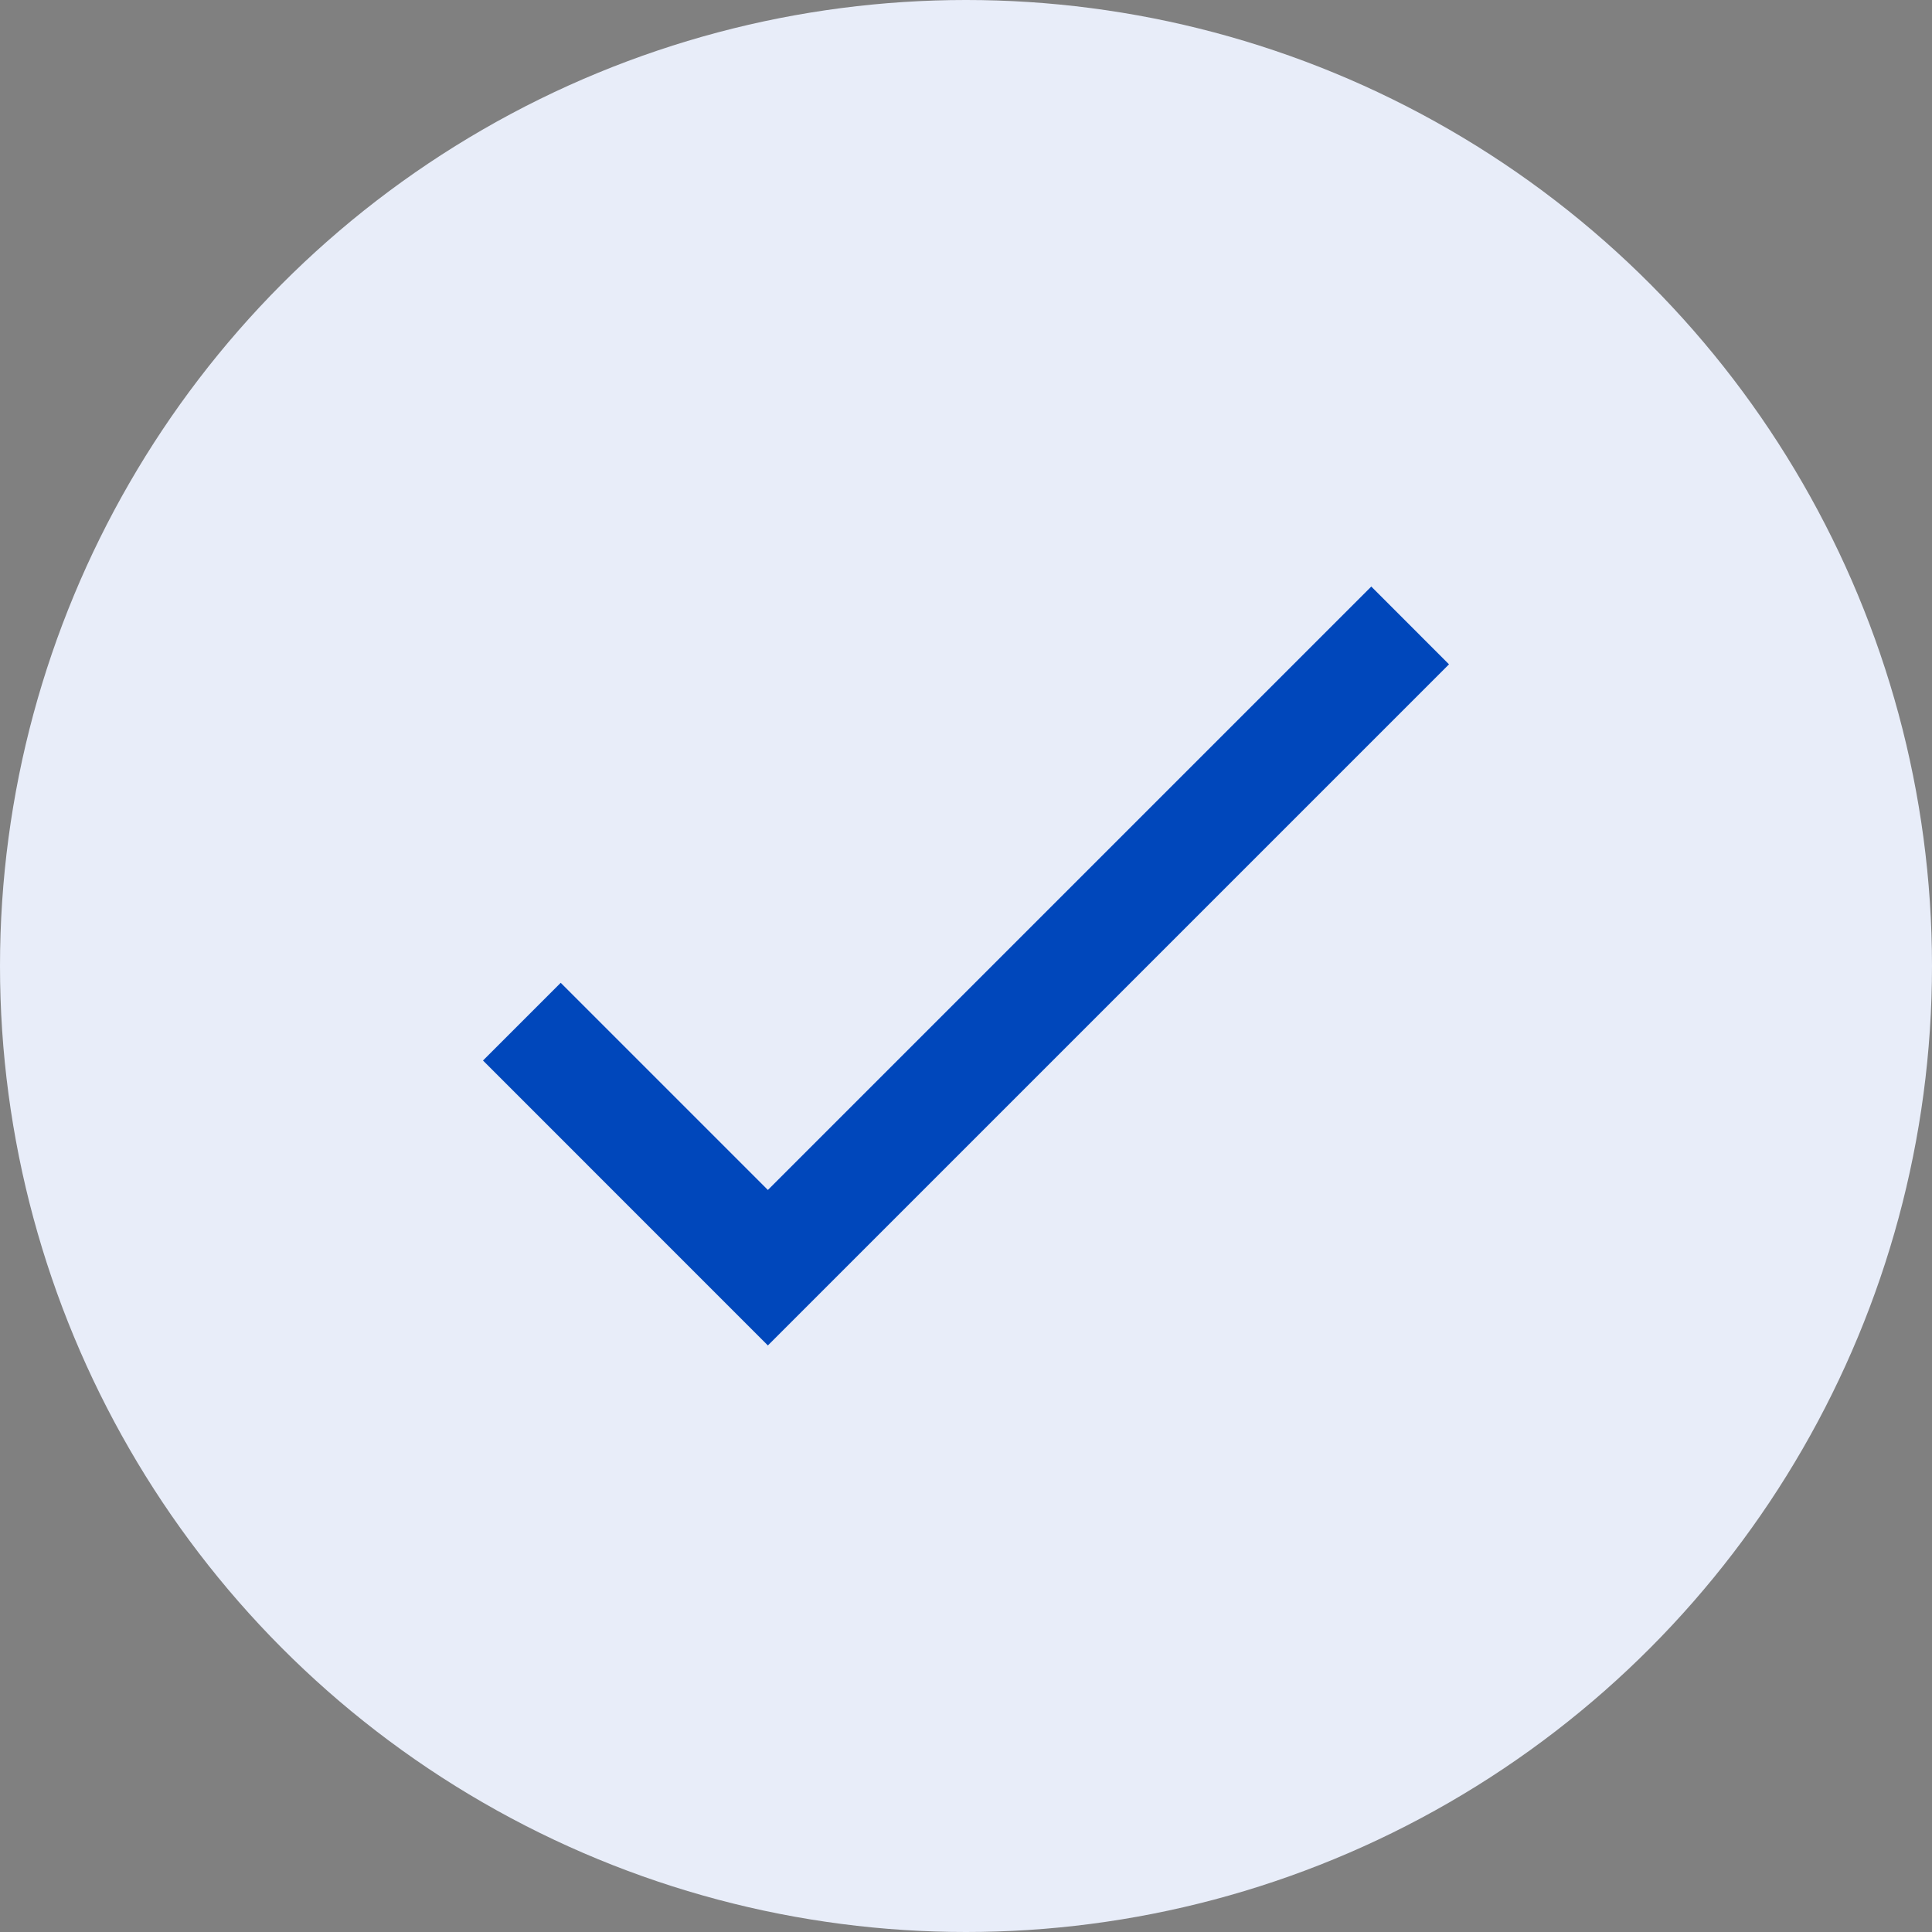
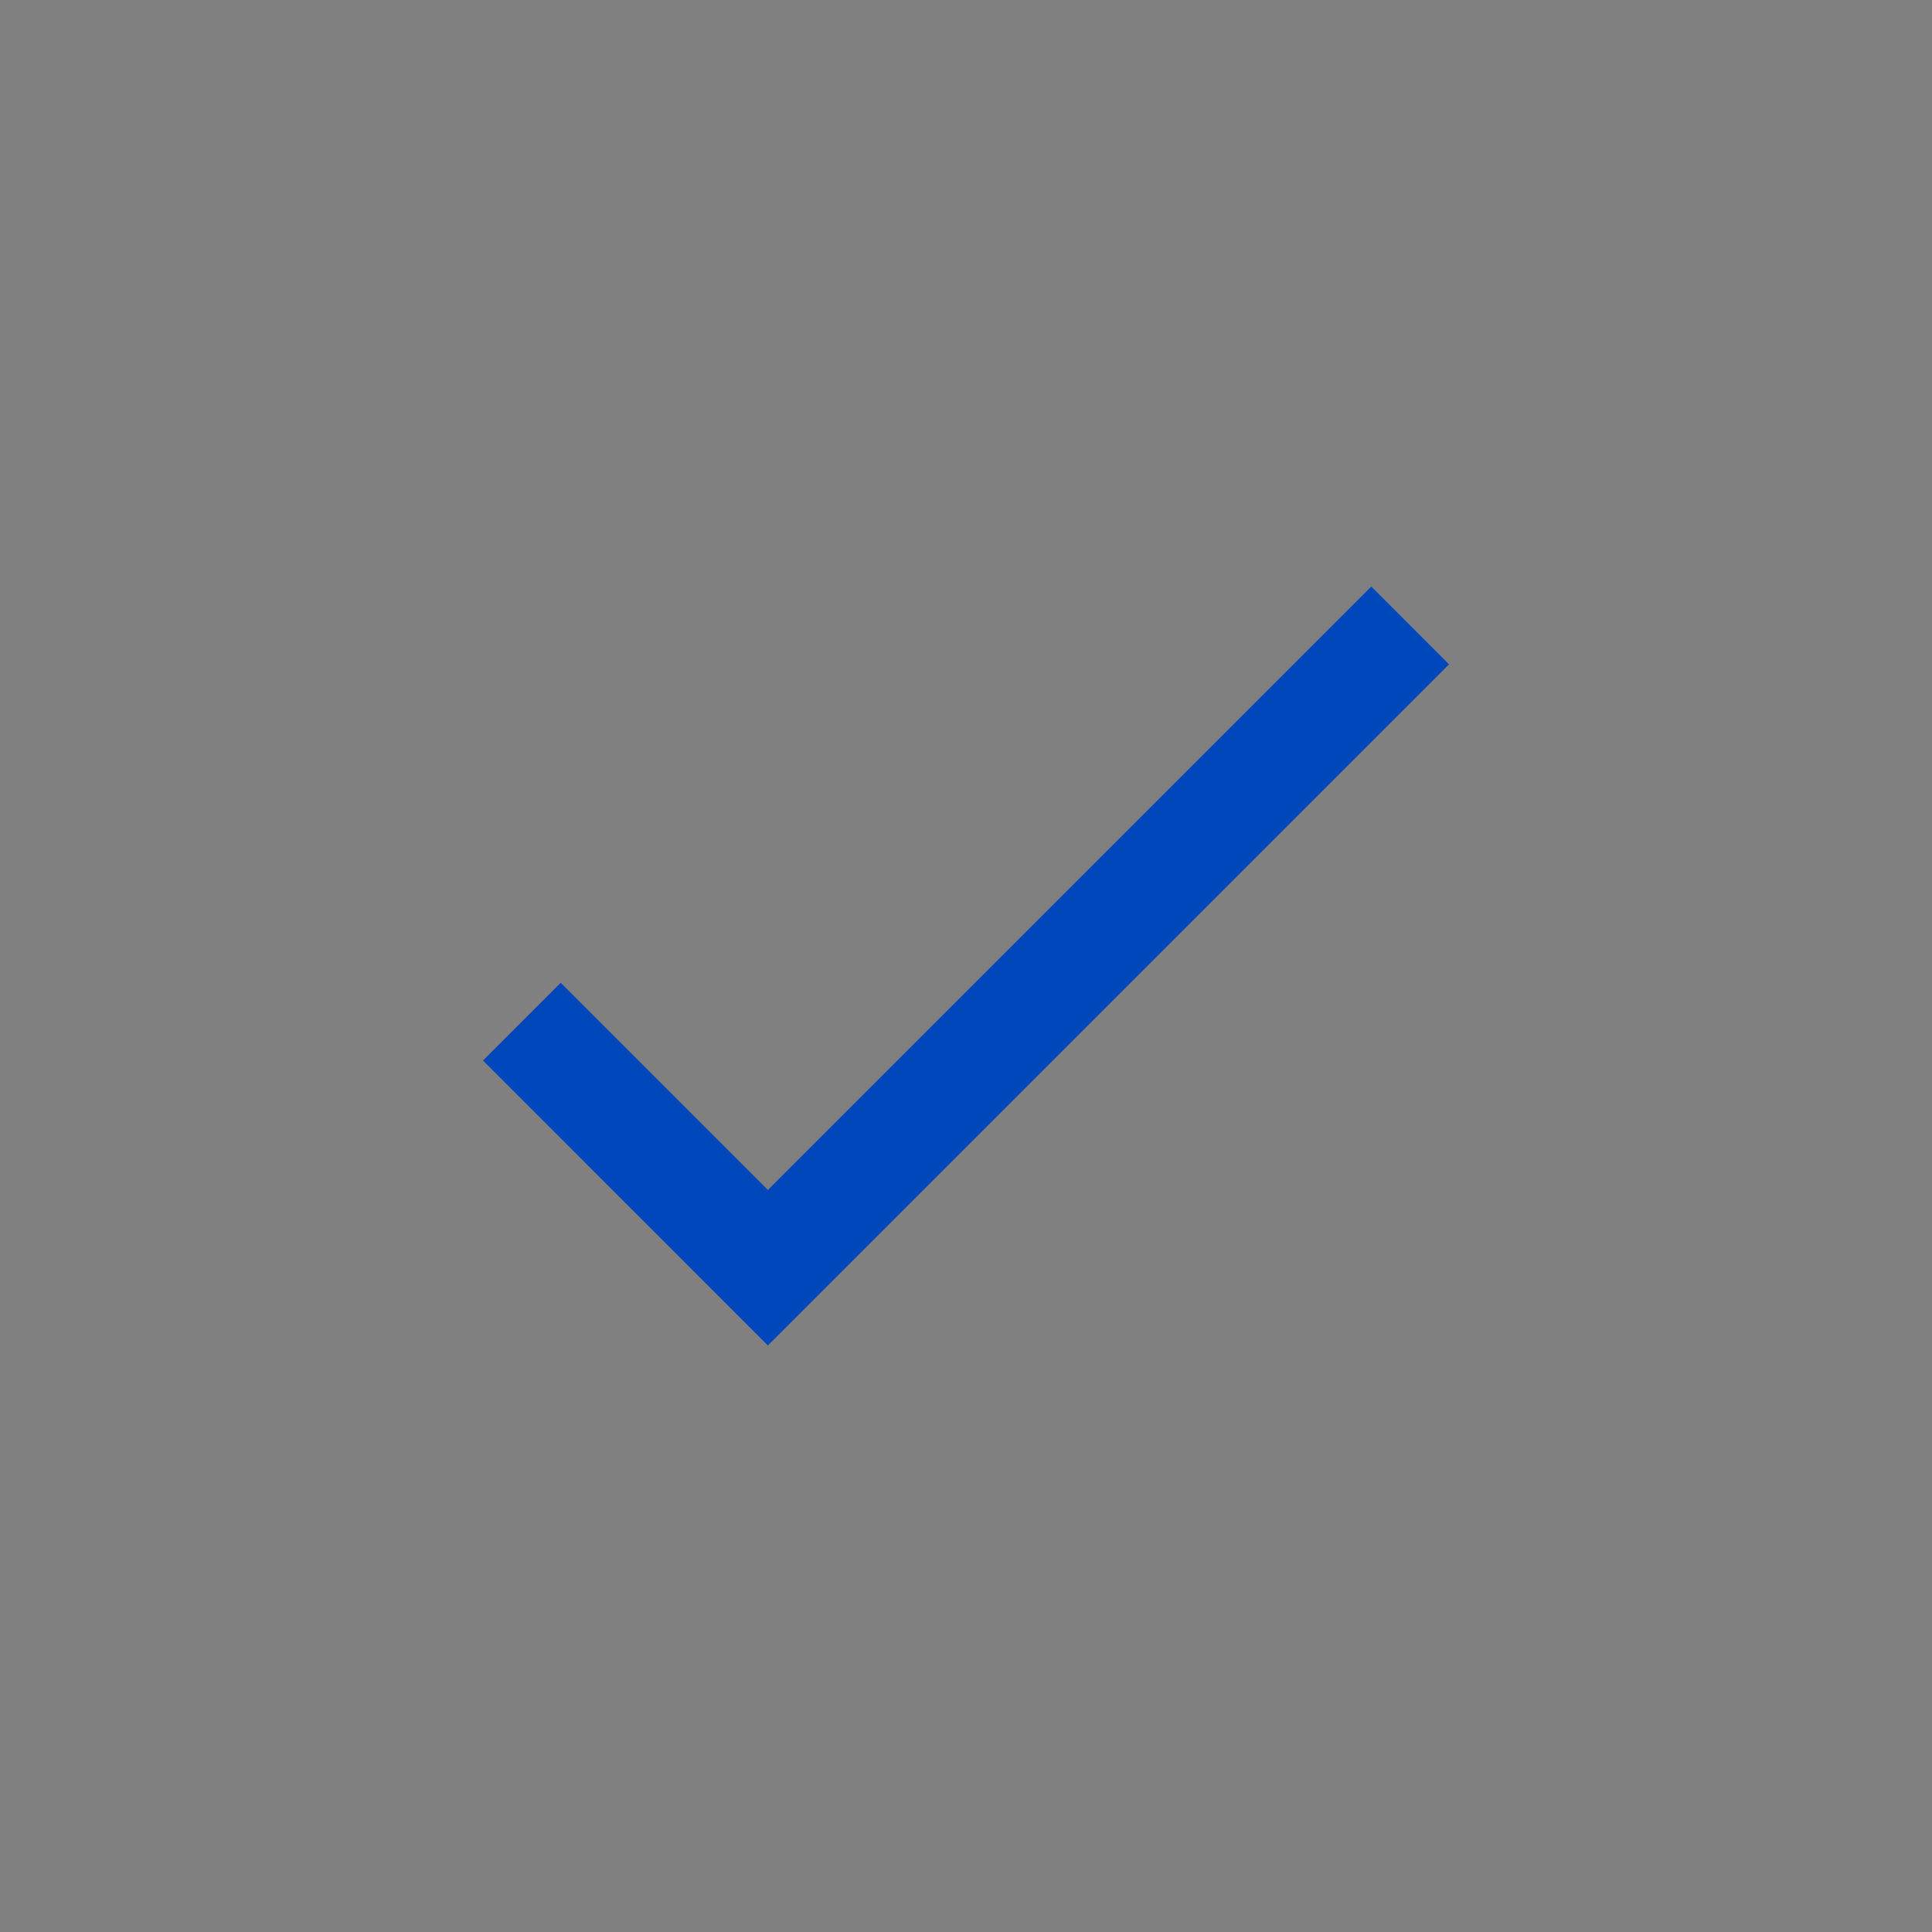
<svg xmlns="http://www.w3.org/2000/svg" id="Layer_1" data-name="Layer 1" viewBox="0 0 400 400">
  <rect x="0" y="0" width="400" height="400" fill="#808080" stroke="none" />
-   <circle cx="200" cy="200" r="200" style="fill: #e8edf9;" />
  <polygon points="283.91 121.44 158.98 246.37 116.09 203.48 100 219.57 158.98 278.56 300 137.54 283.91 121.44" style="fill: #0047bb;" />
</svg>